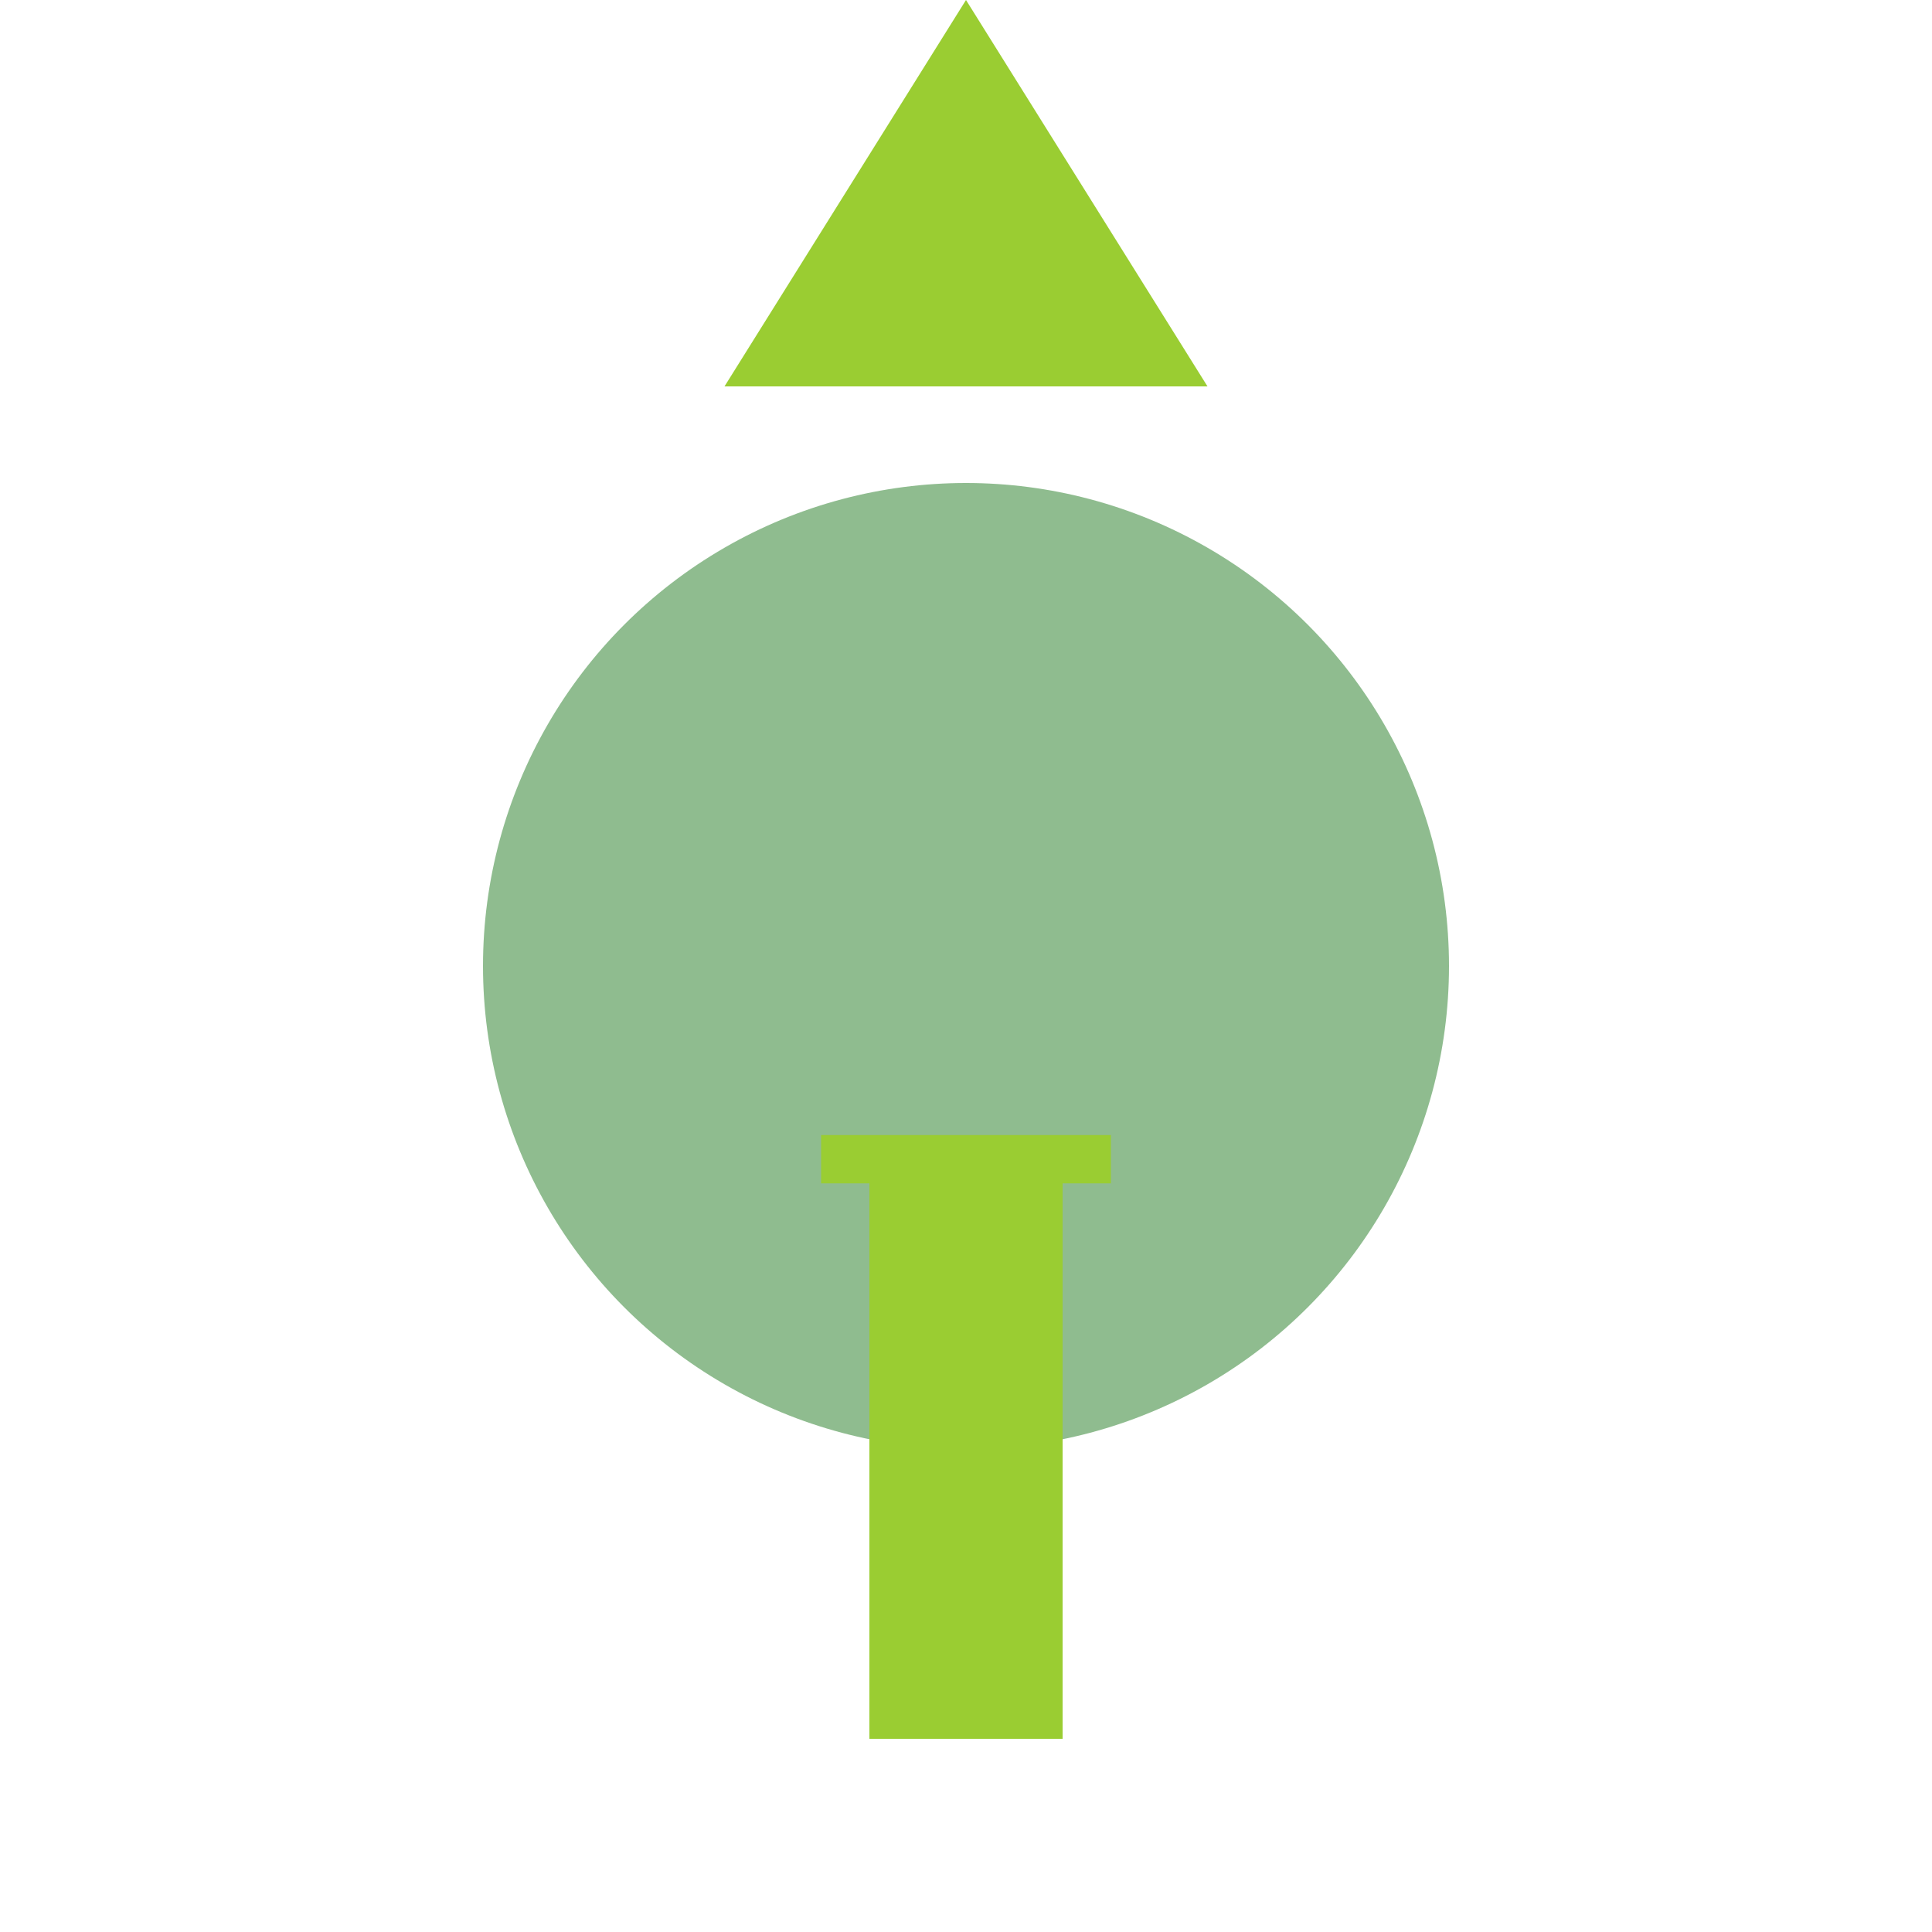
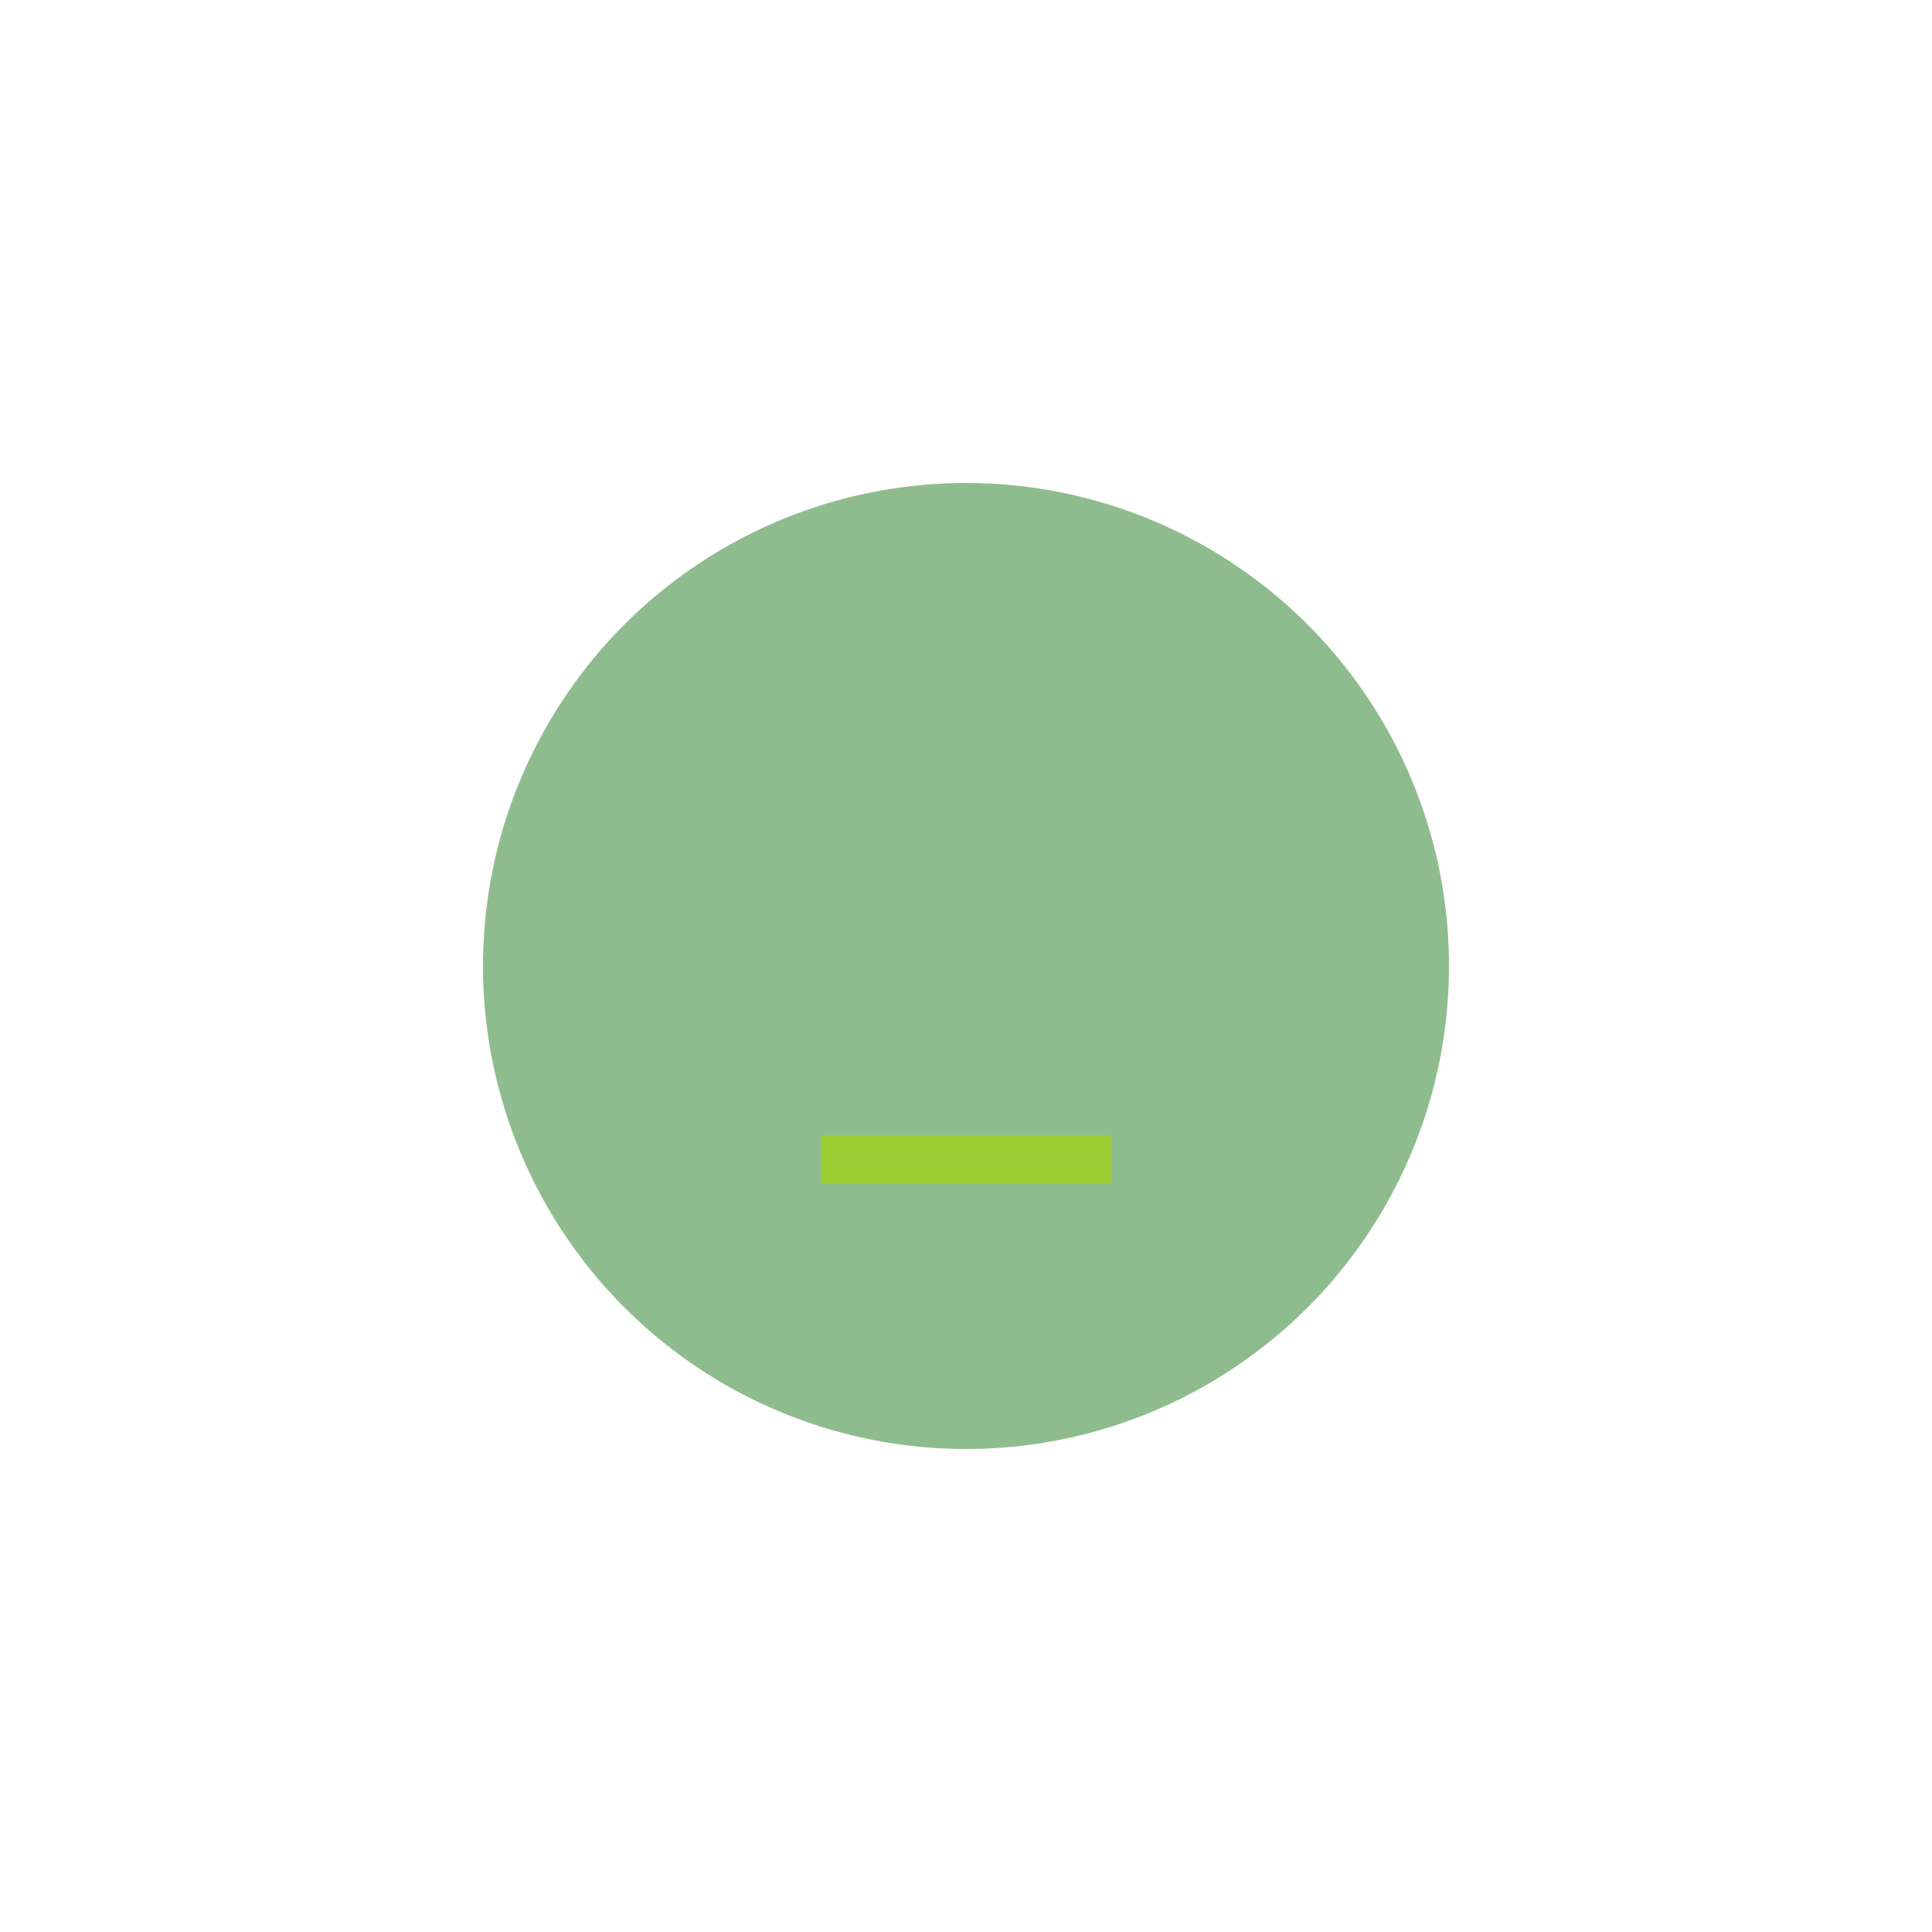
<svg xmlns="http://www.w3.org/2000/svg" width="200" height="200">
  <g>
    <title>Gladiator Froge</title>
-     <rect fill="#ffffff" id="canvas_background" height="202" width="202" y="-1" x="-1" />
    <g display="none" overflow="visible" y="0" x="0" height="100%" width="100%" id="canvasGrid">
-       <rect fill="url(#gridpattern)" stroke-width="0" y="0" x="0" height="100%" width="100%" />
-     </g>
+       </g>
  </g>
  <g>
-     <path d="M100 0 L125 40 H75 Z" fill="#9acd32" />
    <circle cx="100" cy="100" r="50" fill="#8fbc8f" />
-     <rect x="90" y="120" width="20" height="60" fill="#9acd32" />
    <line x1="85" y1="120" x2="115" y2="120" stroke="#9acd32" stroke-width="5" />
  </g>
</svg>